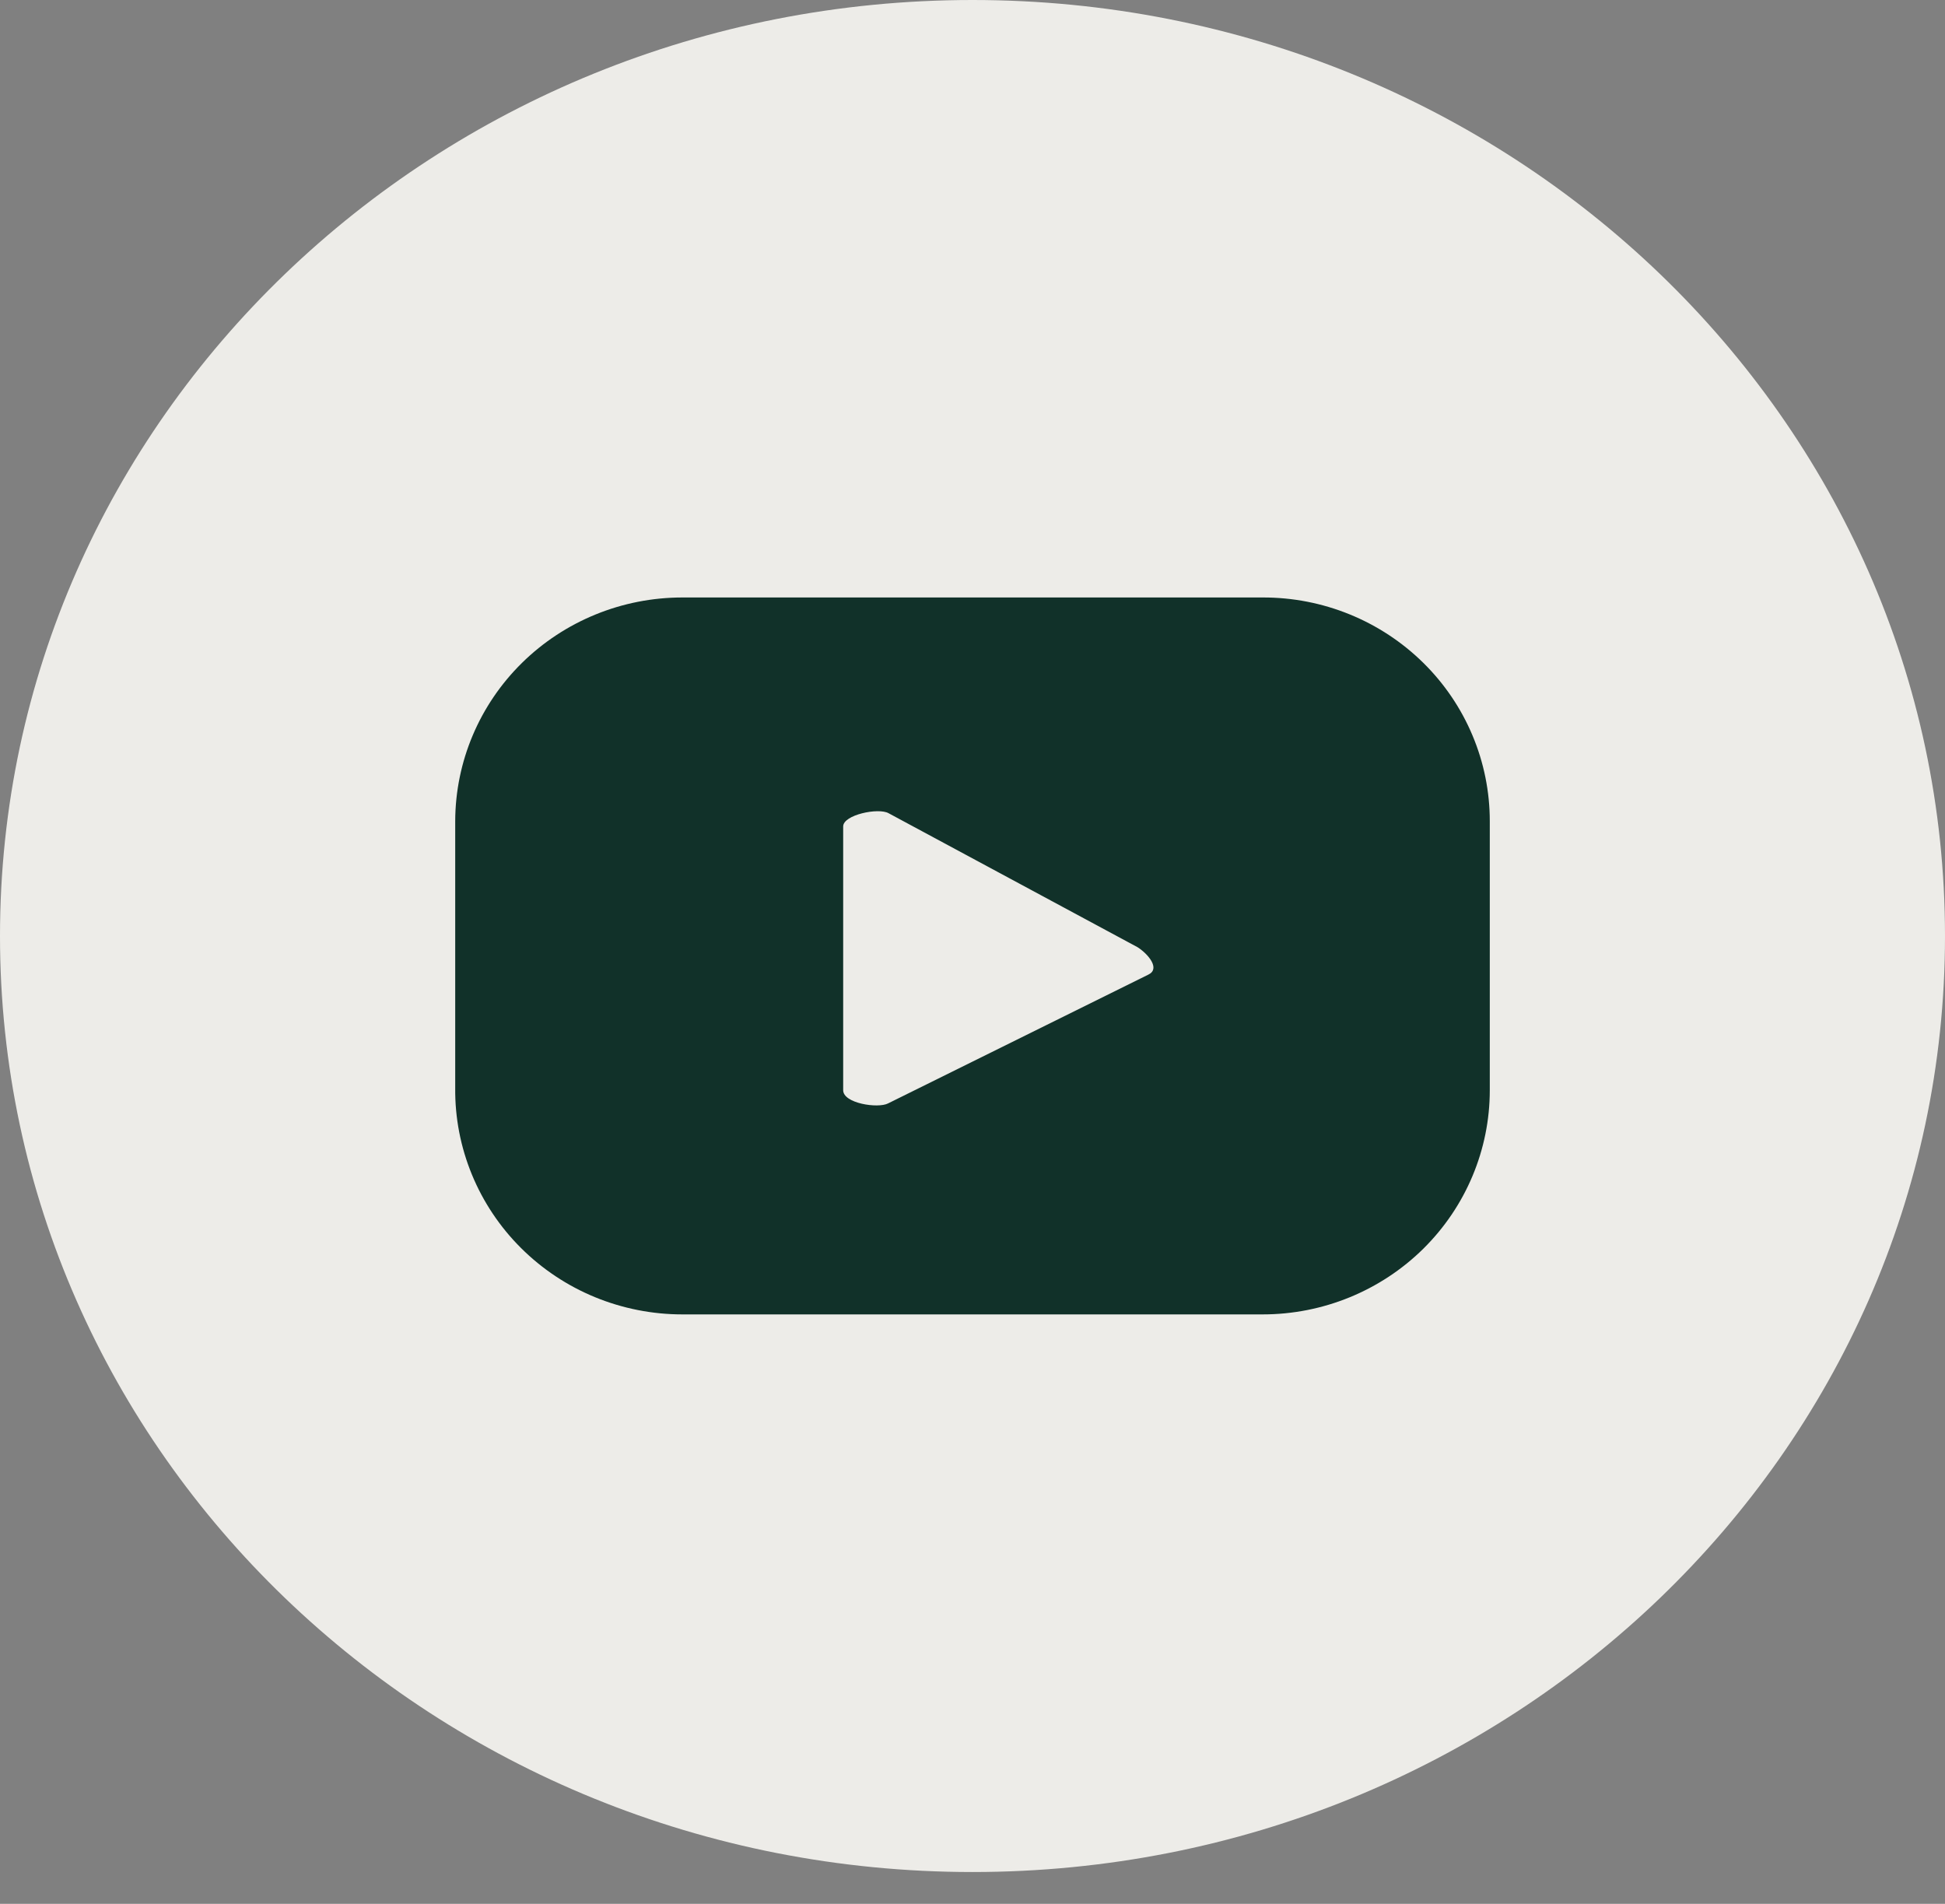
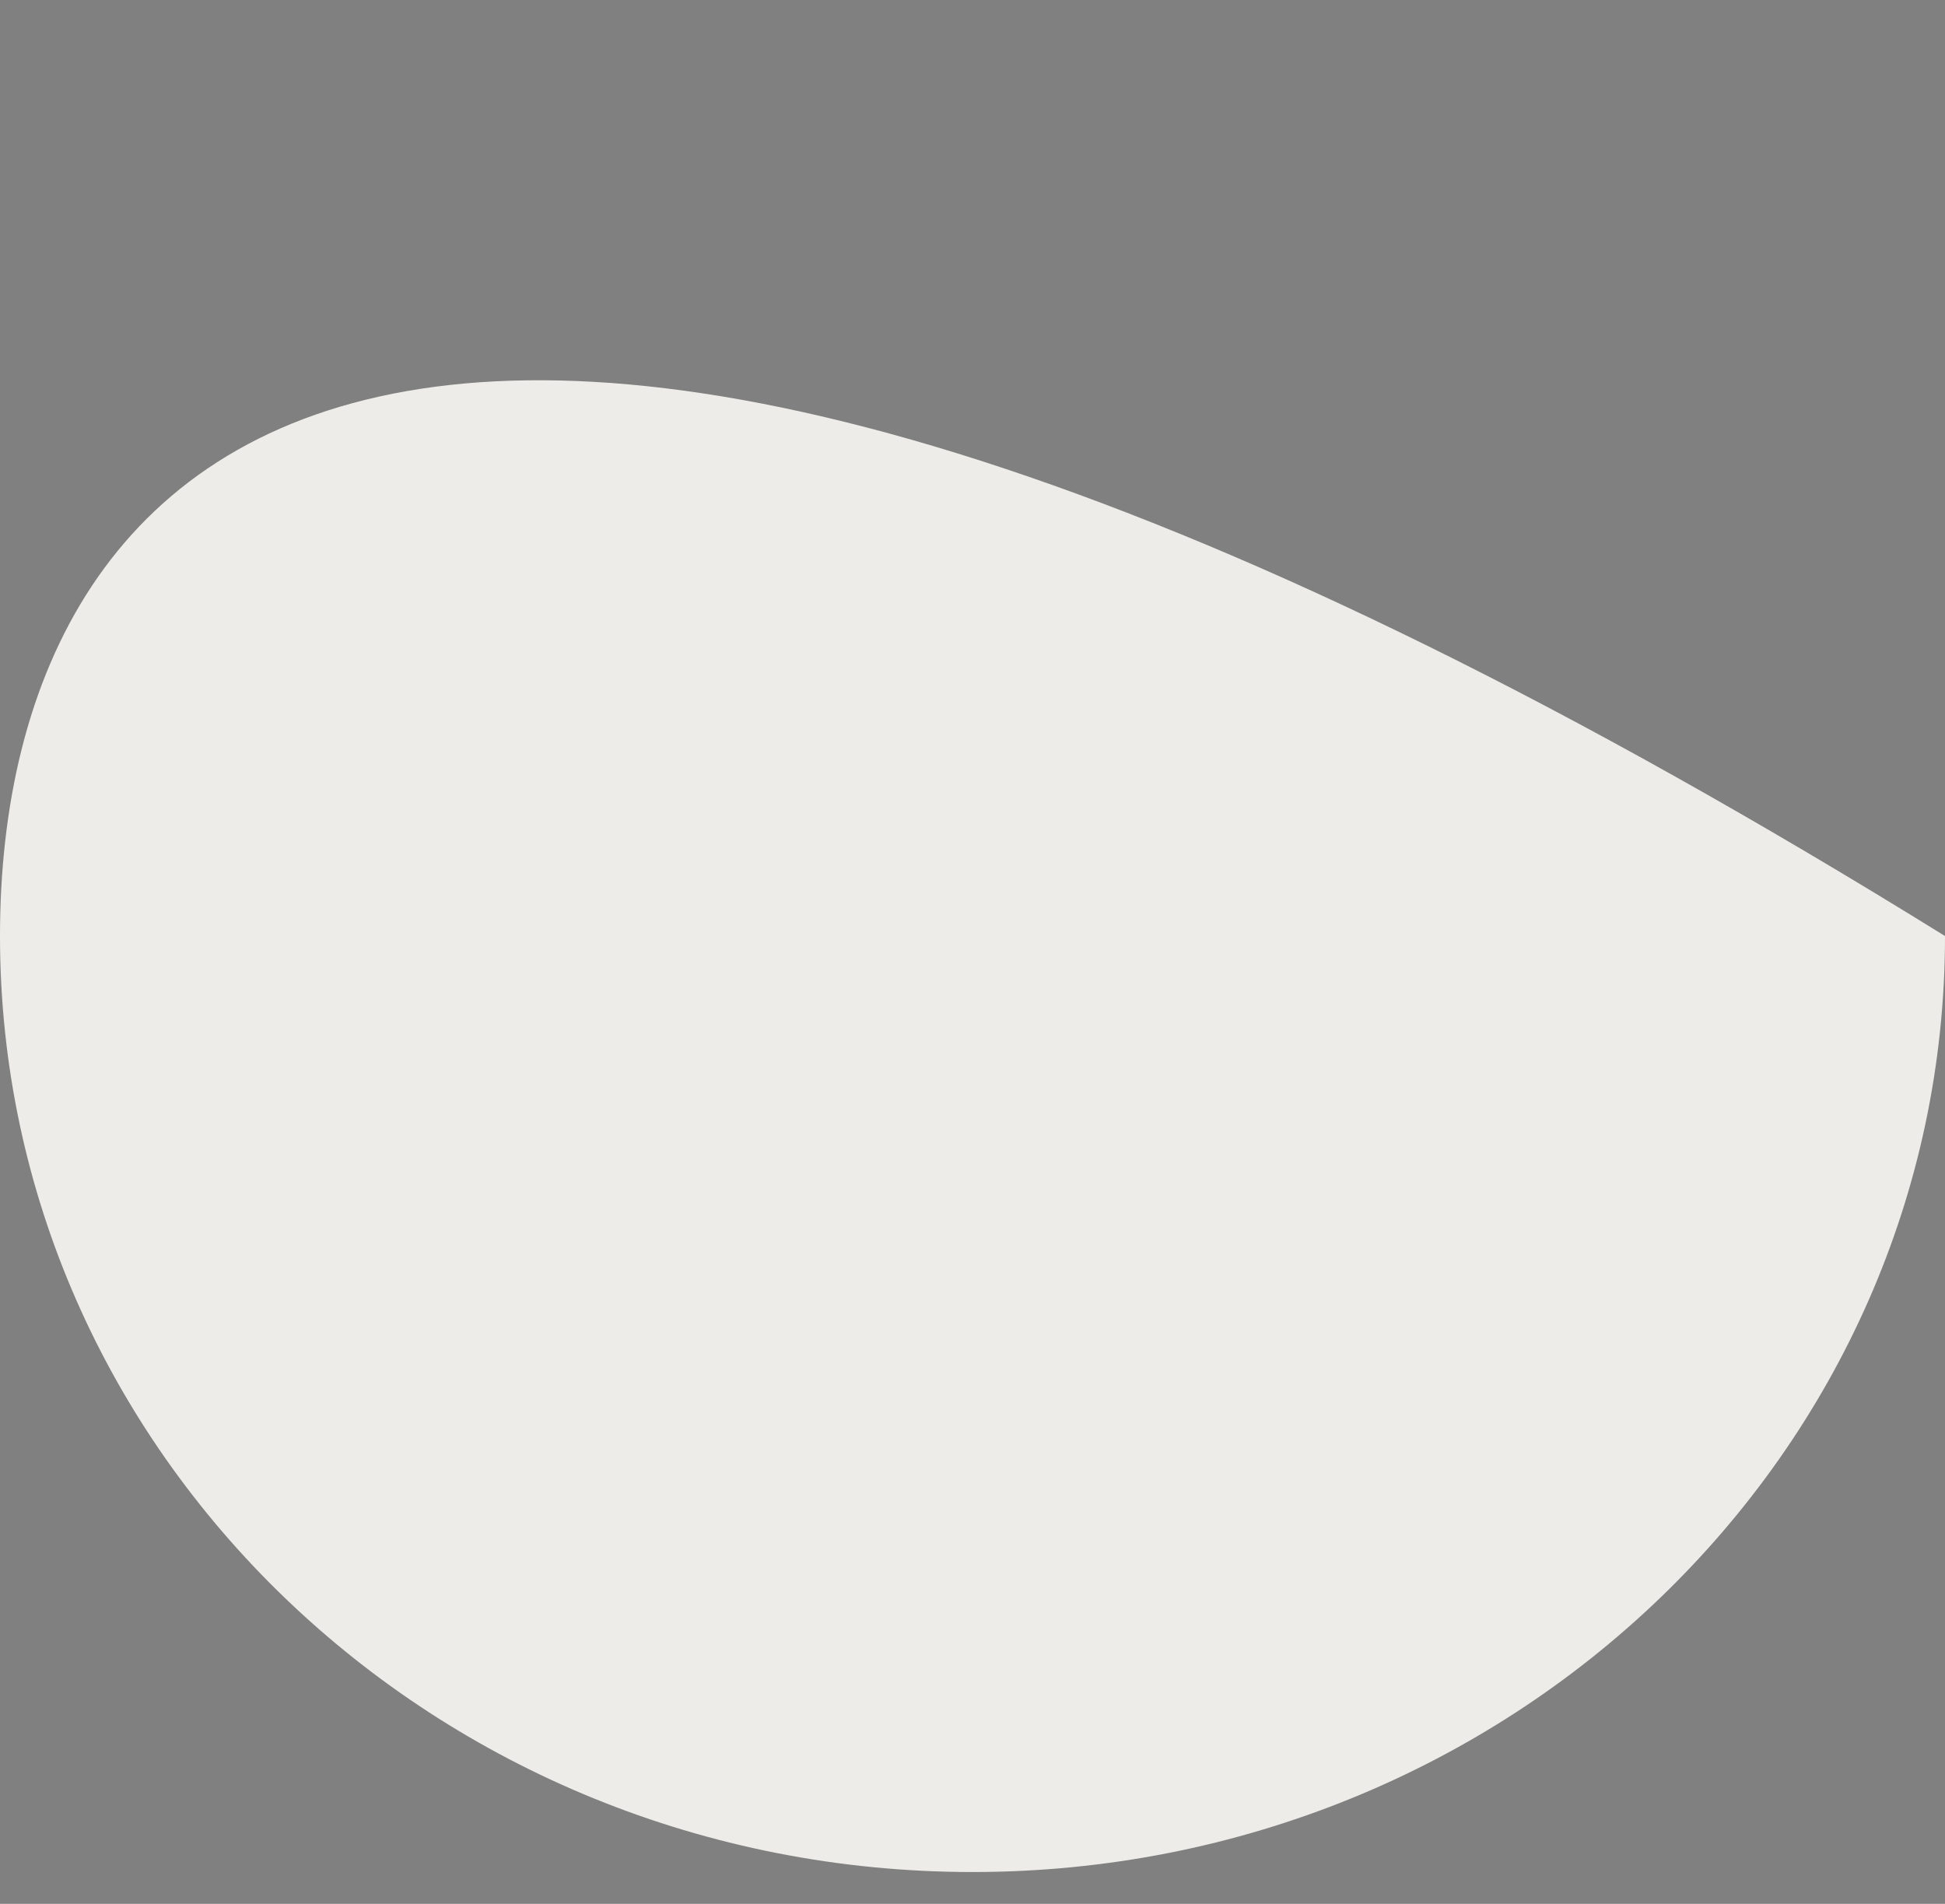
<svg xmlns="http://www.w3.org/2000/svg" width="47" height="46" viewBox="0 0 47 46" fill="none">
  <rect x="0" y="0" width="47" height="46" fill="#808080" stroke="none" />
-   <path d="M23.5 45.231C36.479 45.231 47 35.106 47 22.616C47 10.125 36.479 0 23.5 0C10.521 0 0 10.125 0 22.616C0 35.106 10.521 45.231 23.5 45.231Z" fill="#EDECE8" />
-   <path d="M36 19.84C36 19.129 35.858 18.425 35.582 17.769C35.306 17.112 34.902 16.516 34.392 16.014C33.882 15.512 33.277 15.114 32.611 14.843C31.945 14.572 31.232 14.434 30.512 14.436H16.488C15.035 14.436 13.641 15.005 12.612 16.018C11.583 17.031 11.004 18.405 11 19.84V26.29C10.993 27.006 11.13 27.715 11.403 28.379C11.676 29.042 12.079 29.645 12.589 30.153C13.1 30.662 13.707 31.066 14.376 31.341C15.045 31.616 15.763 31.758 16.488 31.758H30.512C31.968 31.758 33.363 31.187 34.393 30.172C35.422 29.155 36 27.778 36 26.341V19.84ZM27.748 23.549L21.46 26.66C21.215 26.787 20.375 26.66 20.375 26.341V19.968C20.375 19.687 21.227 19.509 21.473 19.649L27.49 22.887C27.748 23.052 28.046 23.409 27.748 23.549Z" fill="#113129" />
+   <path d="M23.5 45.231C36.479 45.231 47 35.106 47 22.616C10.521 0 0 10.125 0 22.616C0 35.106 10.521 45.231 23.5 45.231Z" fill="#EDECE8" />
</svg>